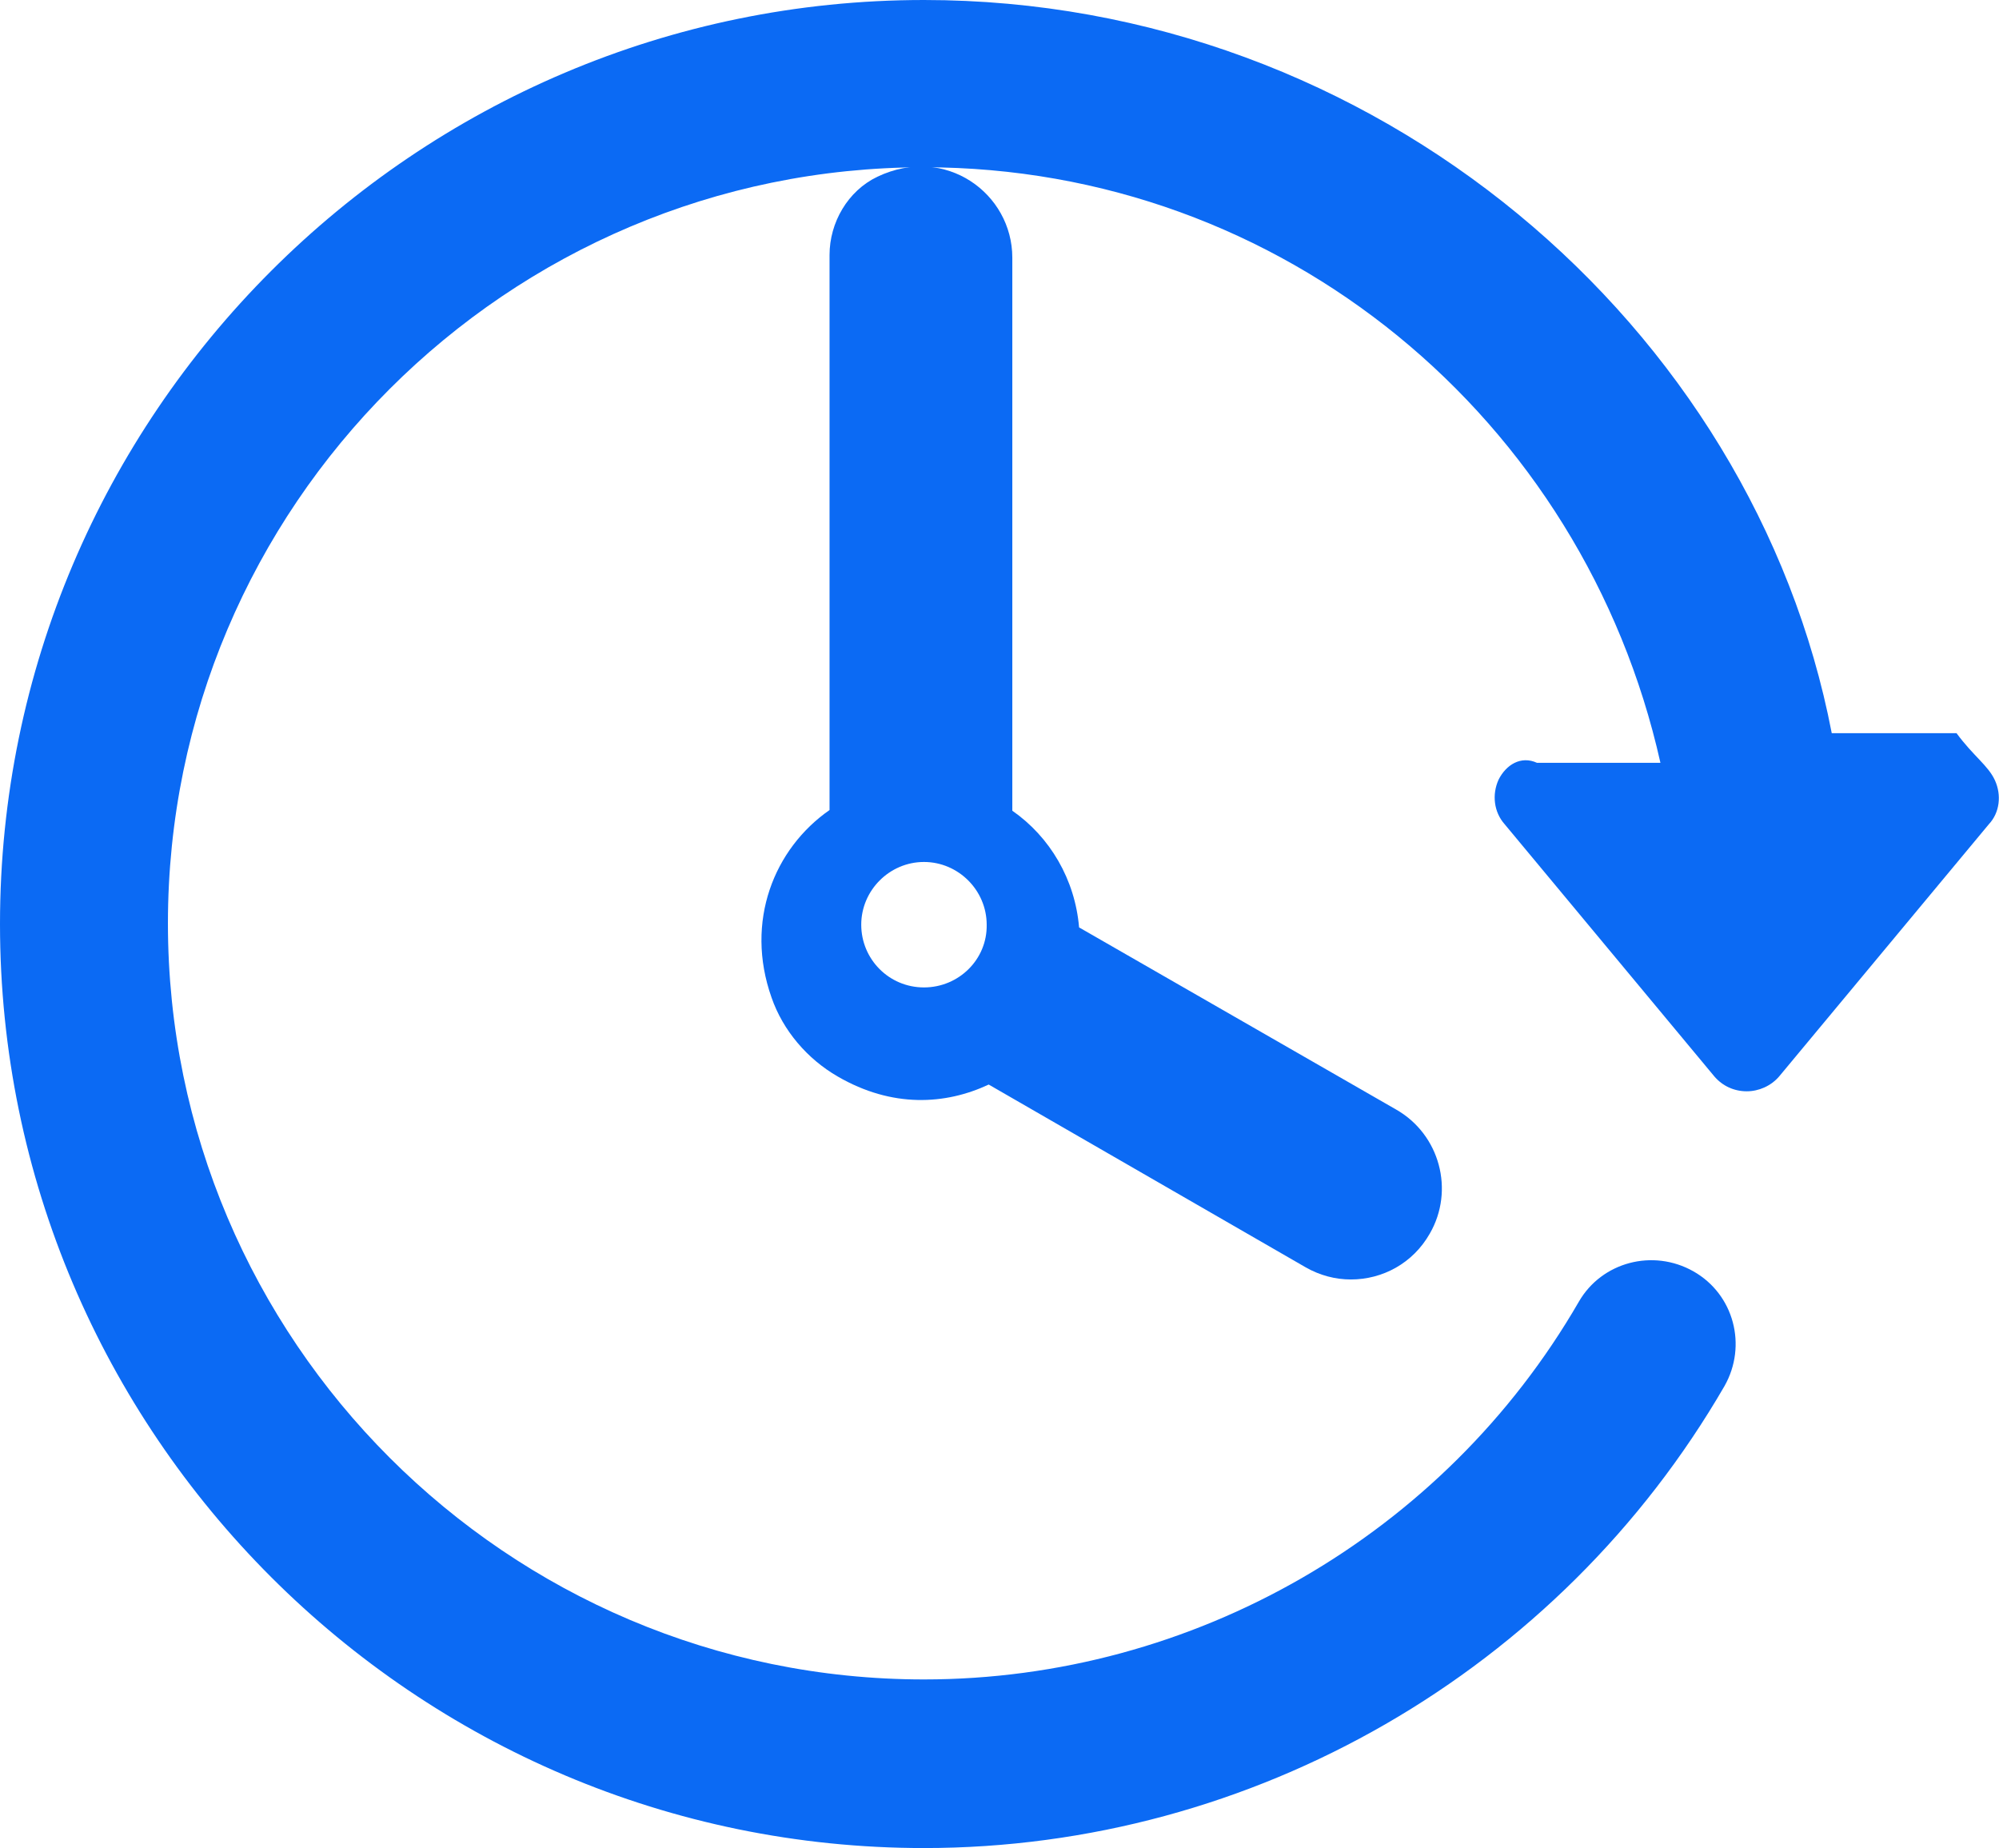
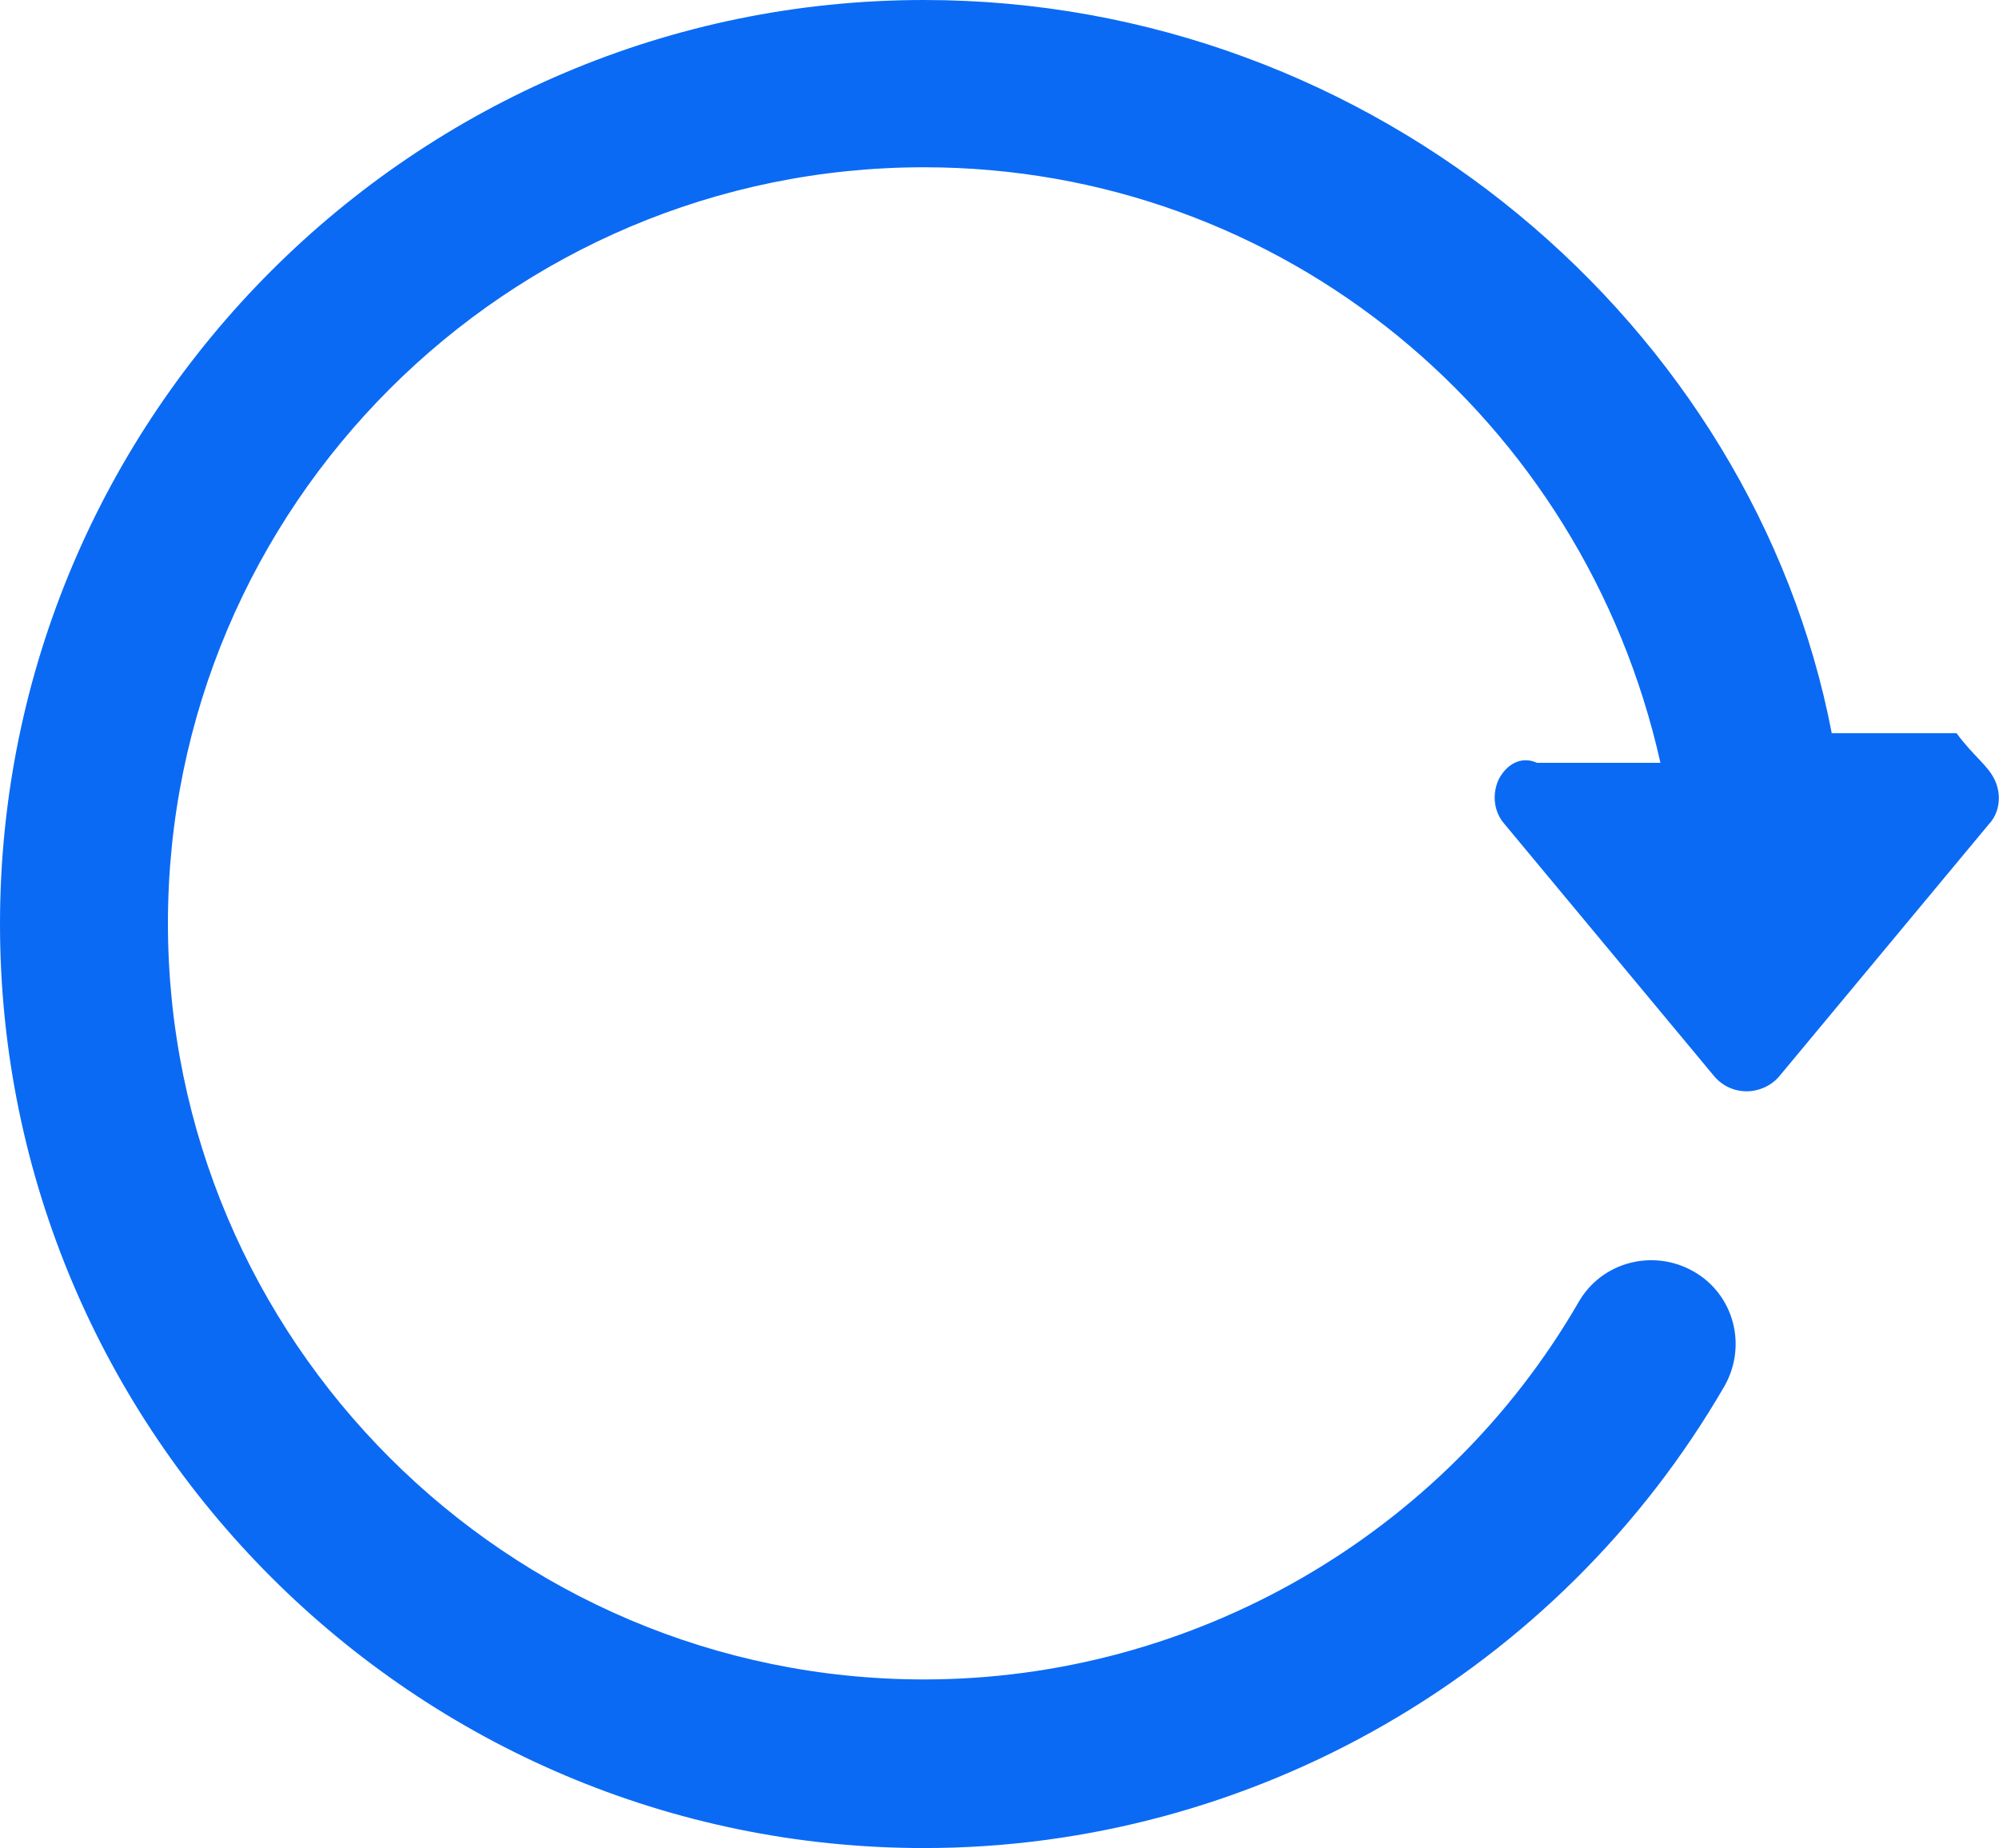
<svg xmlns="http://www.w3.org/2000/svg" version="1.0" id="Capa_1" x="0px" y="0px" viewBox="0 0 29.64 27.4" style="enable-background:new 0 0 29.64 27.4;" xml:space="preserve">
  <style type="text/css">
	.st0{fill:#0B6AF4;}
</style>
  <g>
    <path class="st0" d="M29.58,11.57c-0.1-0.22-0.32-0.36-0.57-0.7h-1.85C26,4.84,20.4,0,13.7,0C6.15,0,0,6.15,0,13.7   s6.15,13.7,13.7,13.7c4.88,0,9.42-2.62,11.87-6.85c0.34-0.6,0.14-1.36-0.46-1.7c-0.6-0.34-1.36-0.14-1.7,0.45   c-2,3.46-5.72,5.6-9.71,5.6c-6.18,0-11.21-5.03-11.21-11.21c0-6.18,5.03-11.21,11.21-11.21c5.32,0,9.78,3.73,10.92,8.83h-1.83   c-0.24-0.11-0.46,0.03-0.57,0.25c-0.1,0.22-0.07,0.48,0.09,0.66l3.11,3.74c0.12,0.14,0.29,0.22,0.48,0.22   c0.18,0,0.36-0.08,0.48-0.22l3.11-3.74C29.65,12.05,29.68,11.79,29.58,11.57z" />
-     <path class="st0" d="M12.3,3.78l0,8.23c-0.82,0.57-1.26,1.65-0.86,2.78c0.17,0.49,0.53,0.91,0.98,1.17   c0.81,0.47,1.6,0.42,2.24,0.12l4.7,2.71c0.21,0.12,0.44,0.18,0.67,0.18c0.47,0,0.92-0.24,1.17-0.68c0.37-0.64,0.15-1.47-0.5-1.84   L16,13.75c-0.06-0.71-0.43-1.34-0.99-1.73v-8.2c0-0.95-0.99-1.68-2-1.2C12.57,2.83,12.3,3.3,12.3,3.78z M13.7,14.64   c-0.52,0-0.93-0.42-0.93-0.93c0-0.51,0.42-0.93,0.93-0.93c0.51,0,0.93,0.42,0.93,0.93C14.64,14.22,14.22,14.64,13.7,14.64z" />
  </g>
</svg>